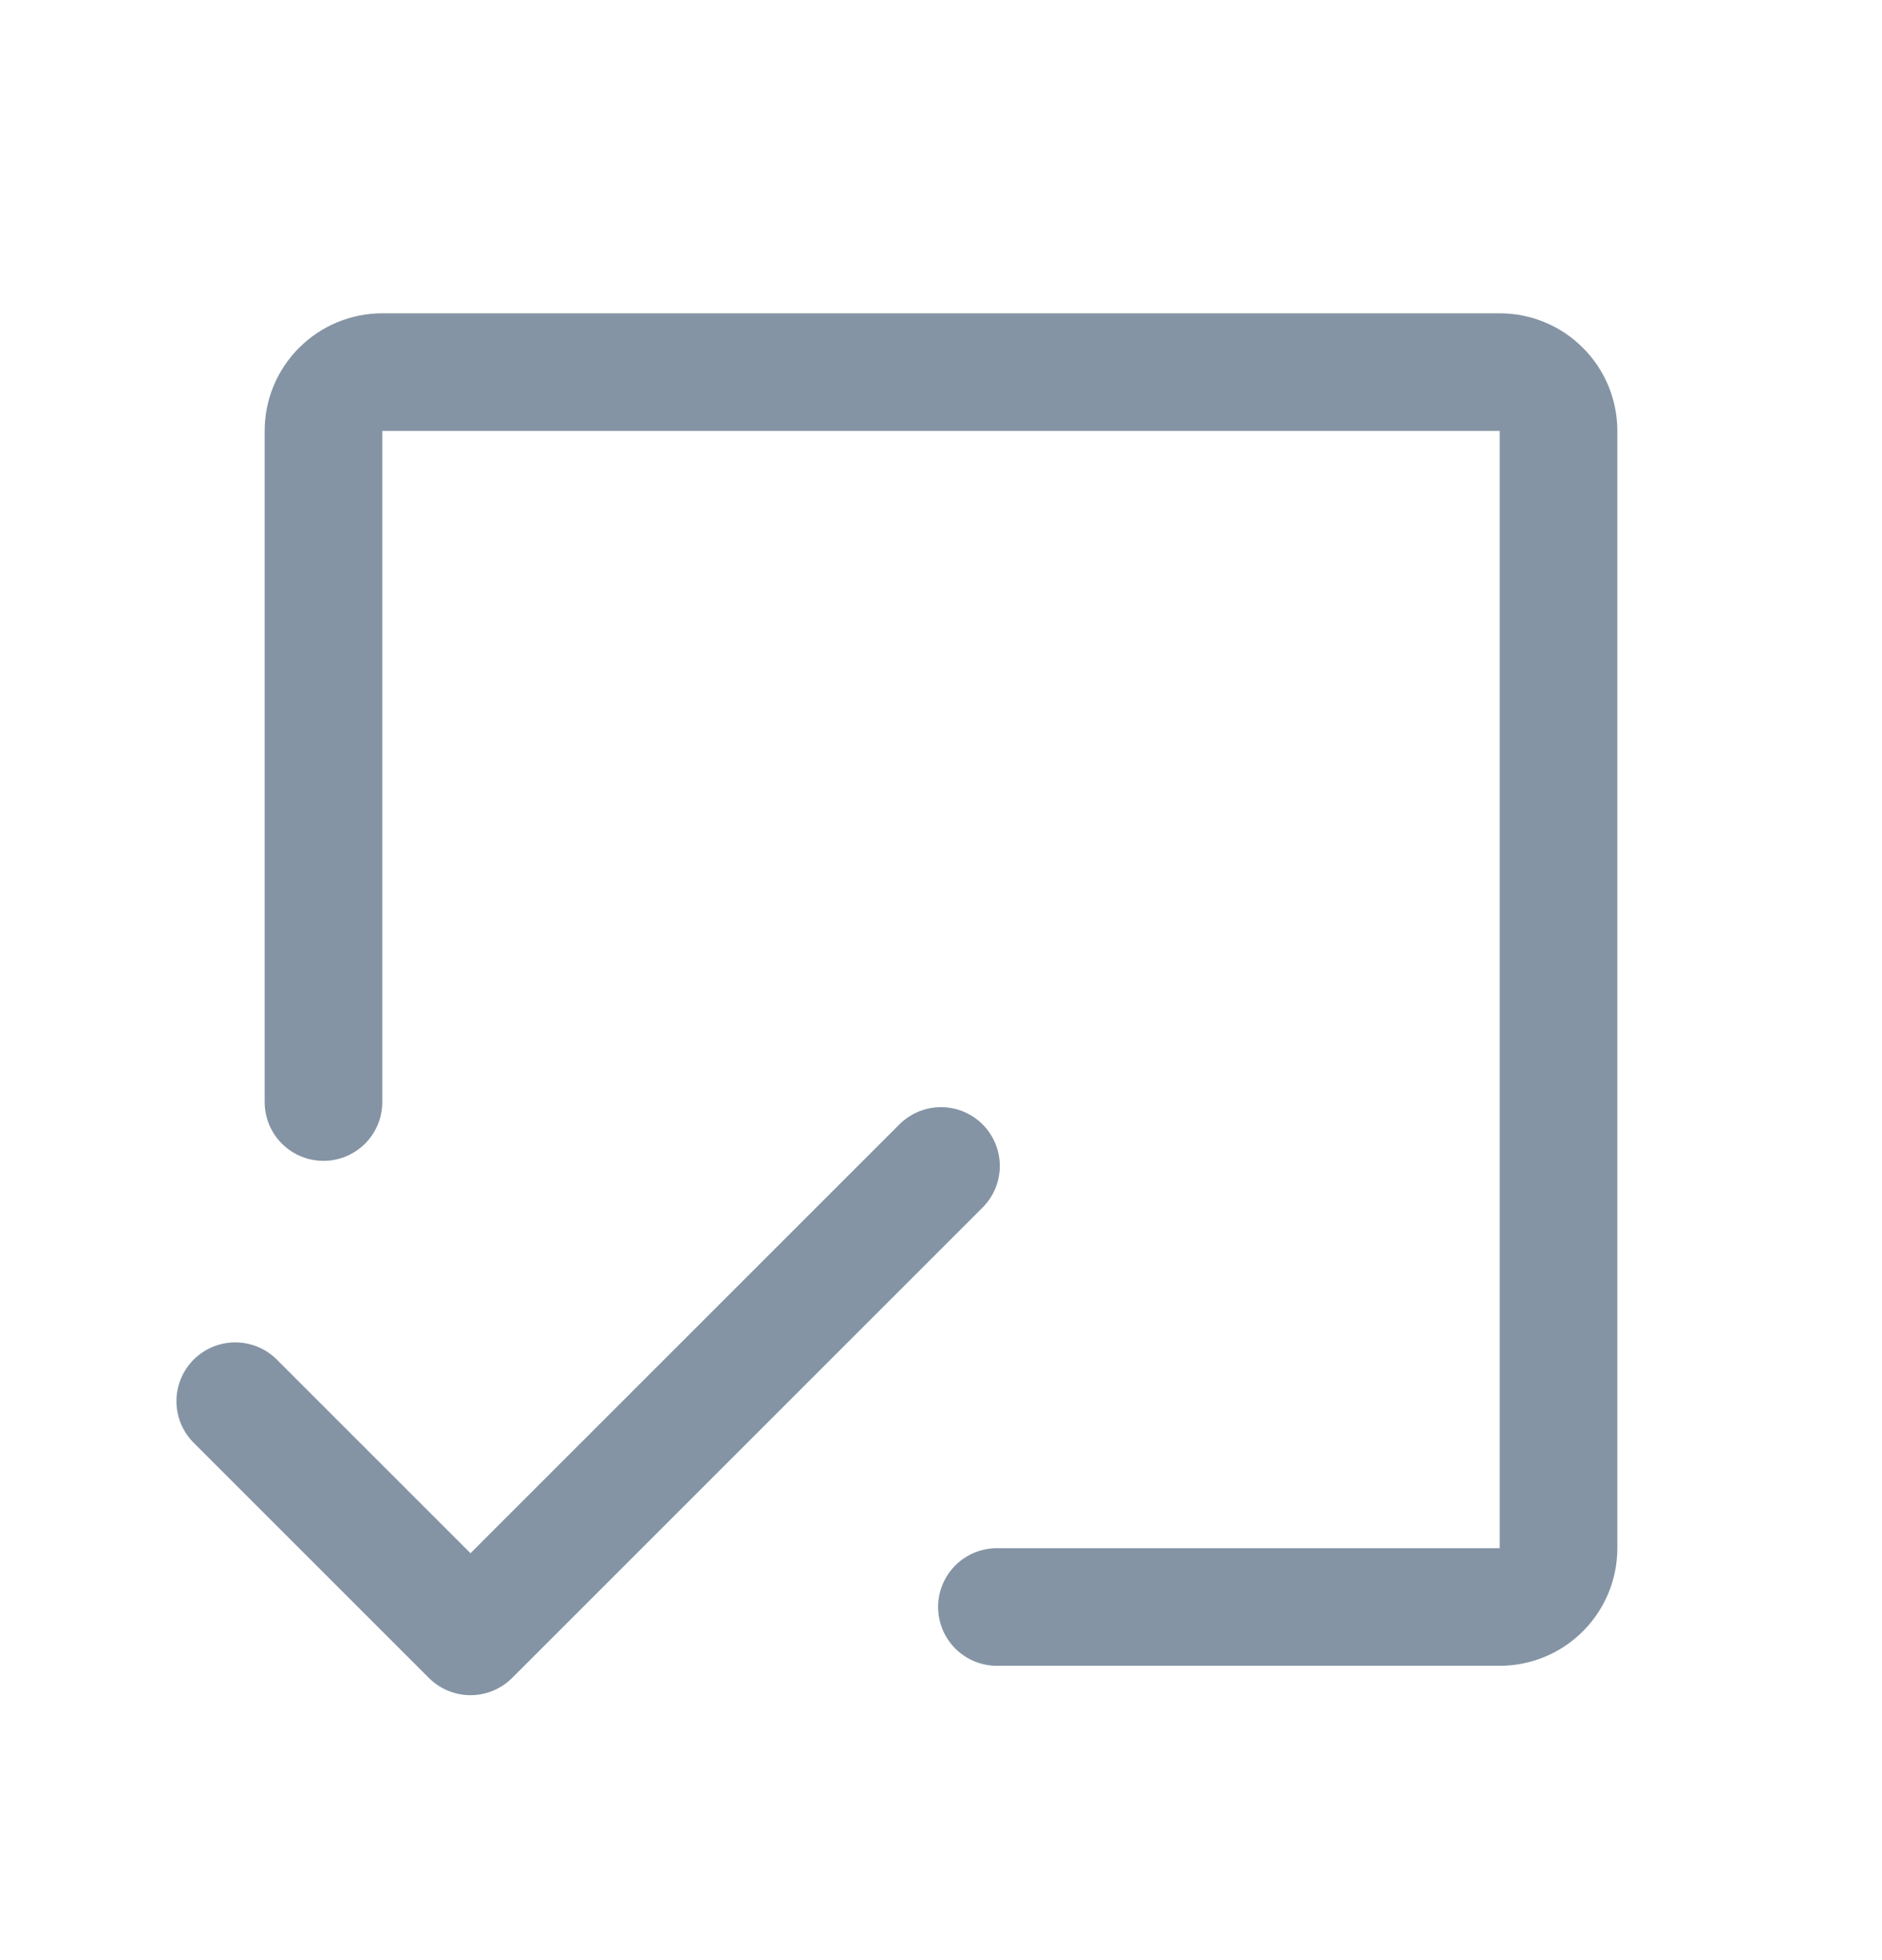
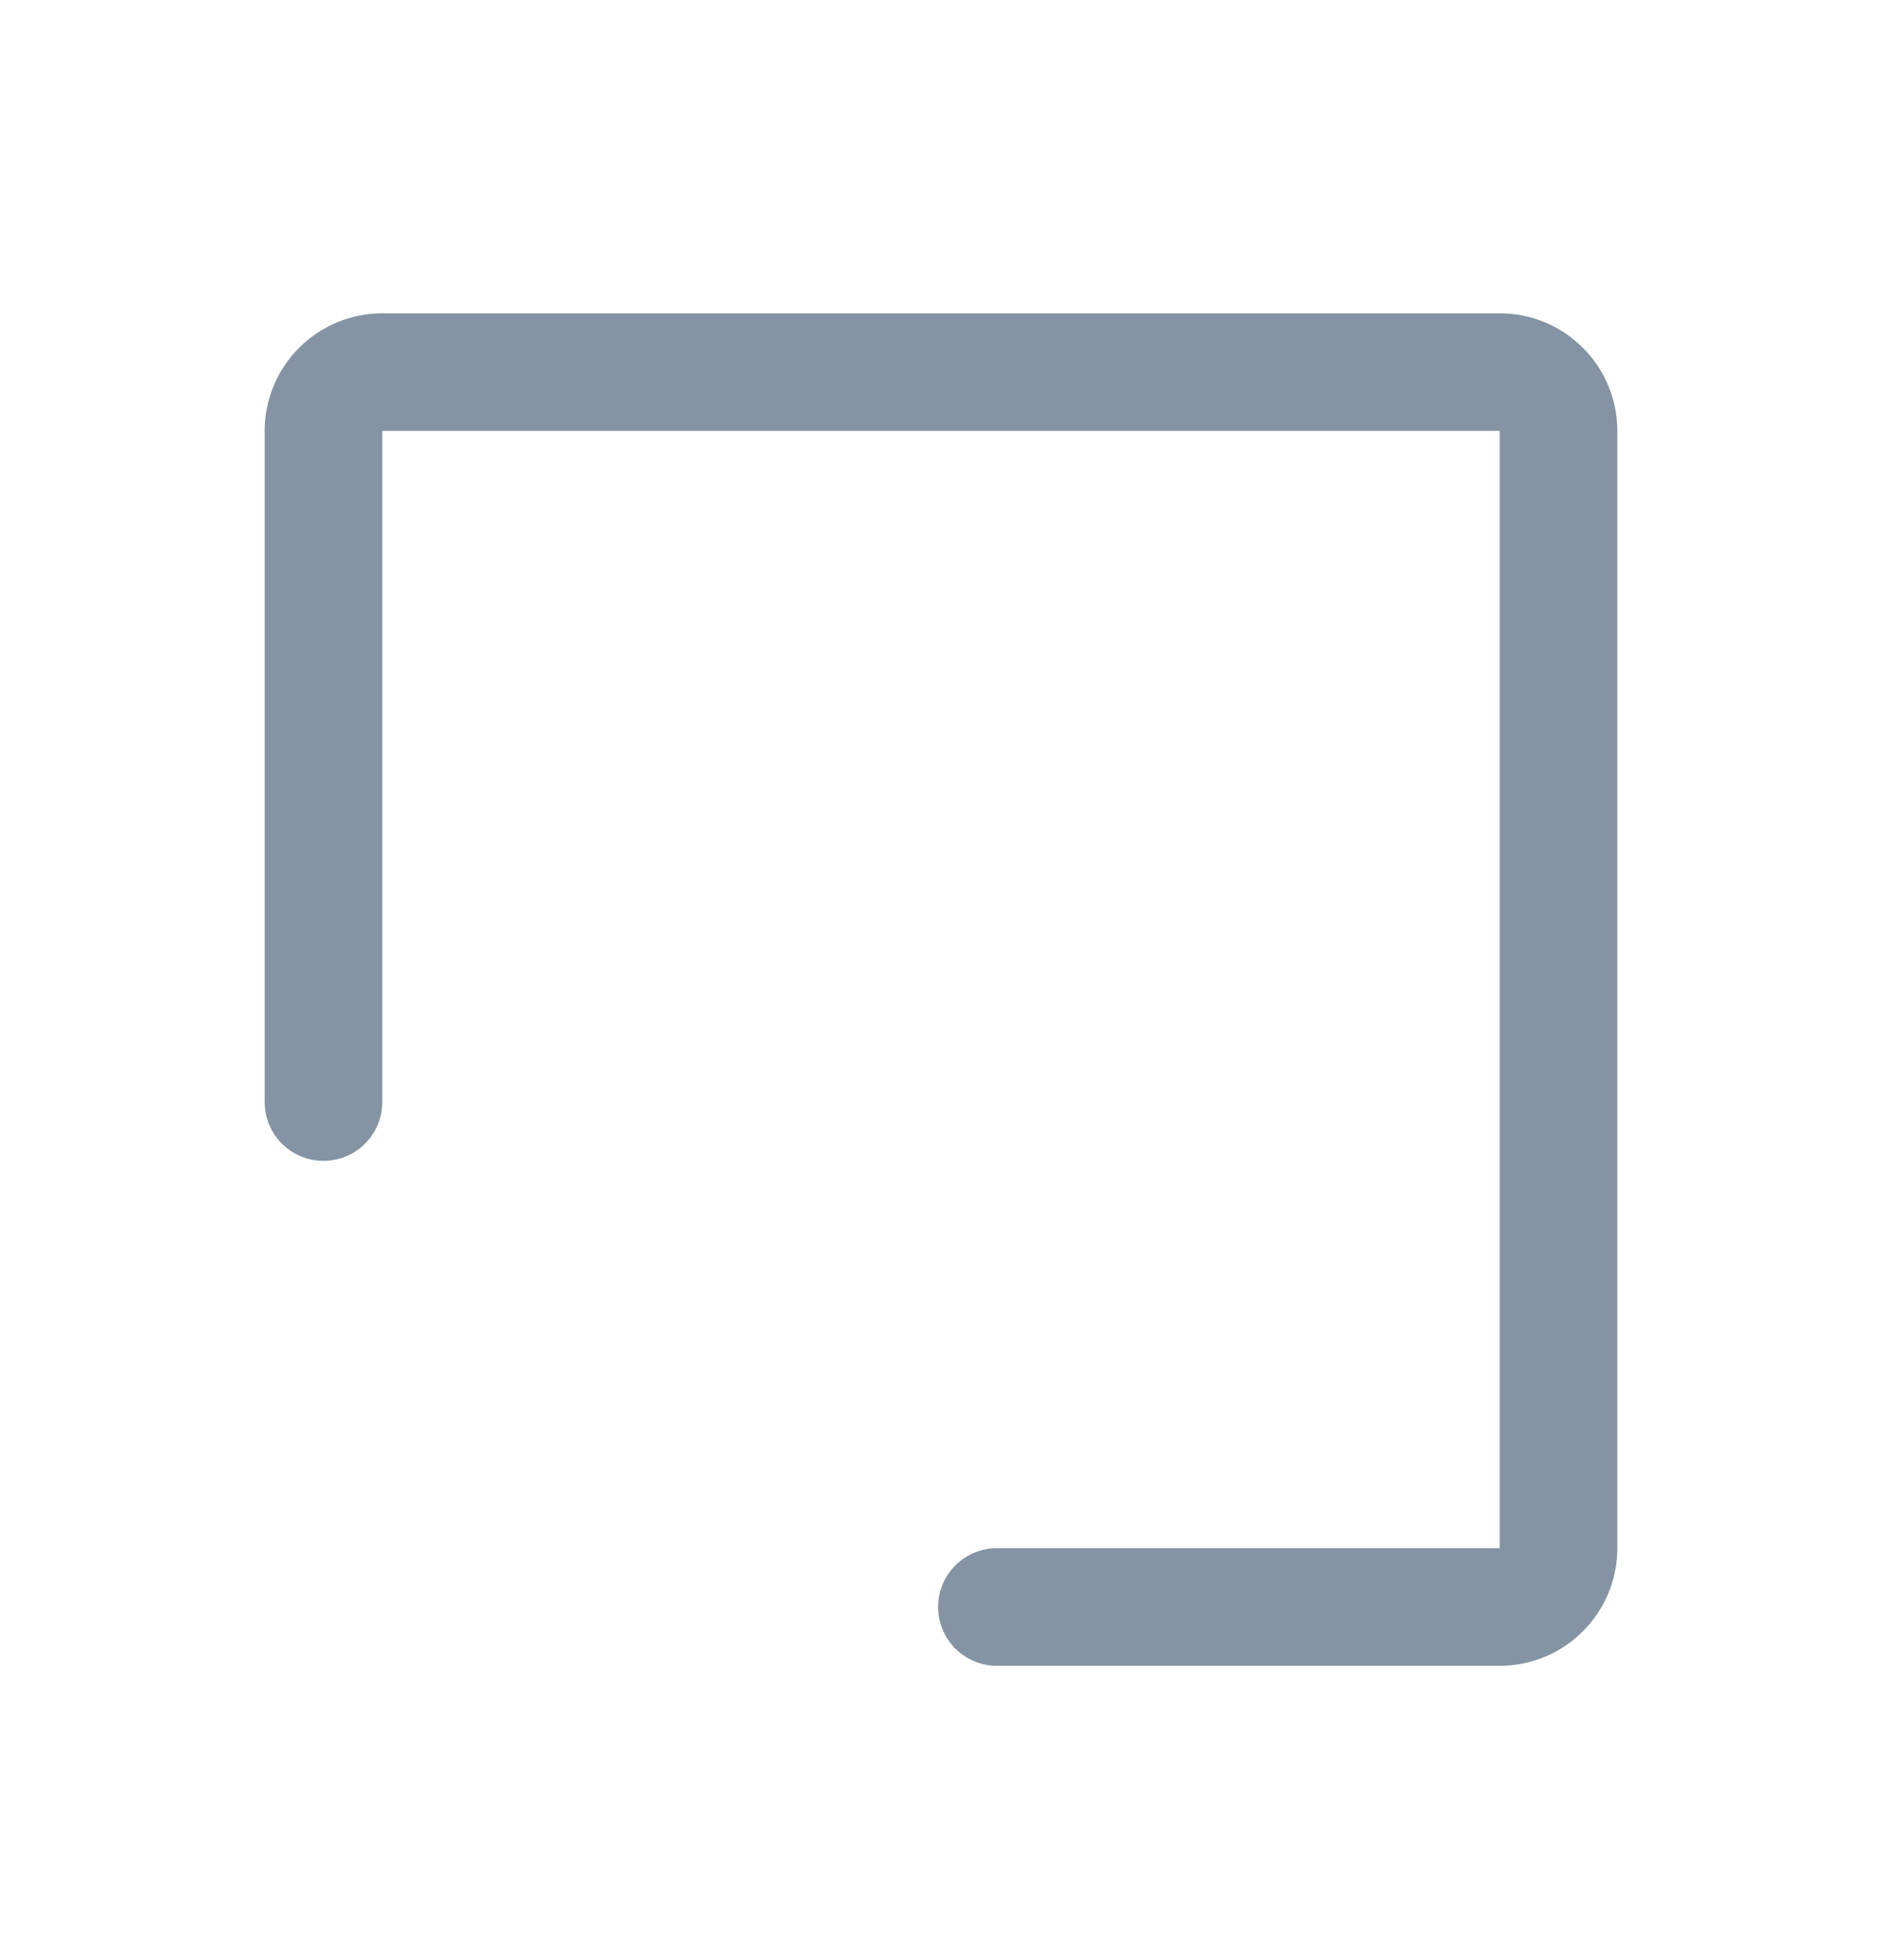
<svg xmlns="http://www.w3.org/2000/svg" width="24" height="25" viewBox="0 0 24 25" fill="none">
  <path d="M4.125 14.056V5.496C4.125 5.297 4.204 5.106 4.345 4.966C4.485 4.825 4.676 4.746 4.875 4.746H19.125C19.324 4.746 19.515 4.825 19.655 4.966C19.796 5.106 19.875 5.297 19.875 5.496V19.746C19.875 19.945 19.796 20.136 19.655 20.276C19.515 20.417 19.324 20.496 19.125 20.496H12.713" stroke="#8494A4" stroke-width="1.5" stroke-linecap="round" stroke-linejoin="round" />
-   <path d="M12 14.871L6 20.871L3 17.871" stroke="#8494A4" stroke-width="1.5" stroke-linecap="round" stroke-linejoin="round" />
</svg>